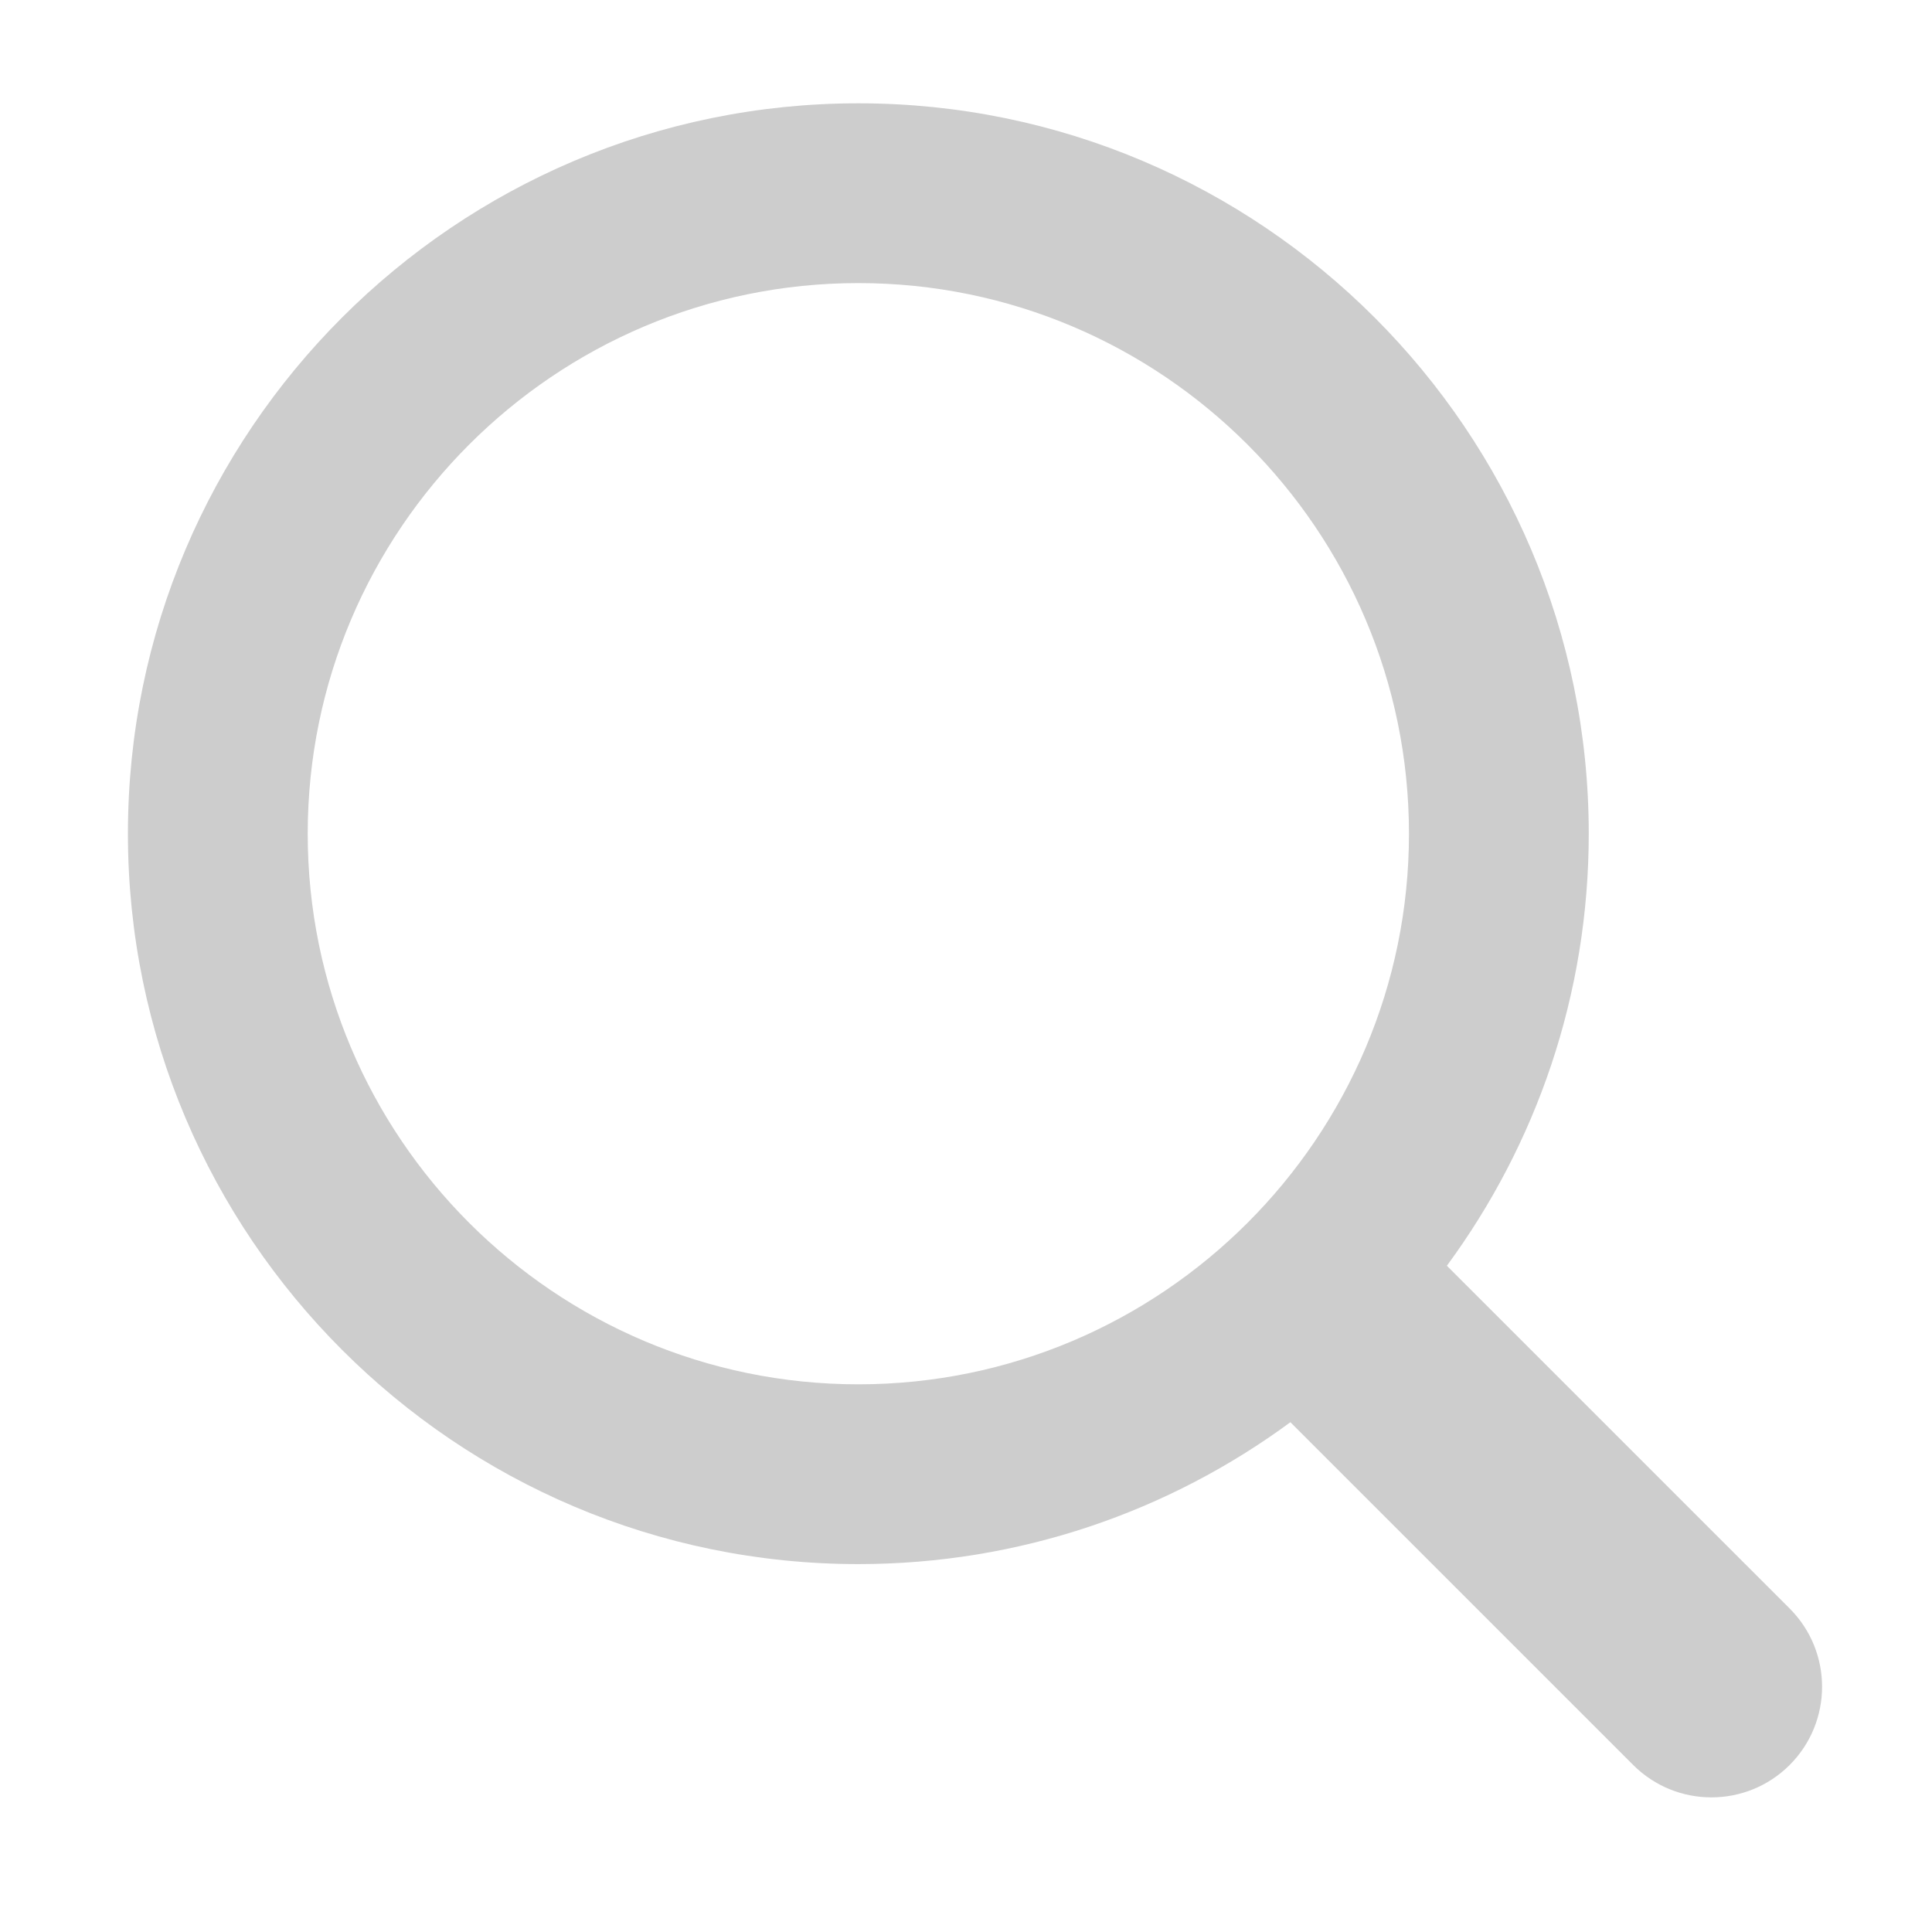
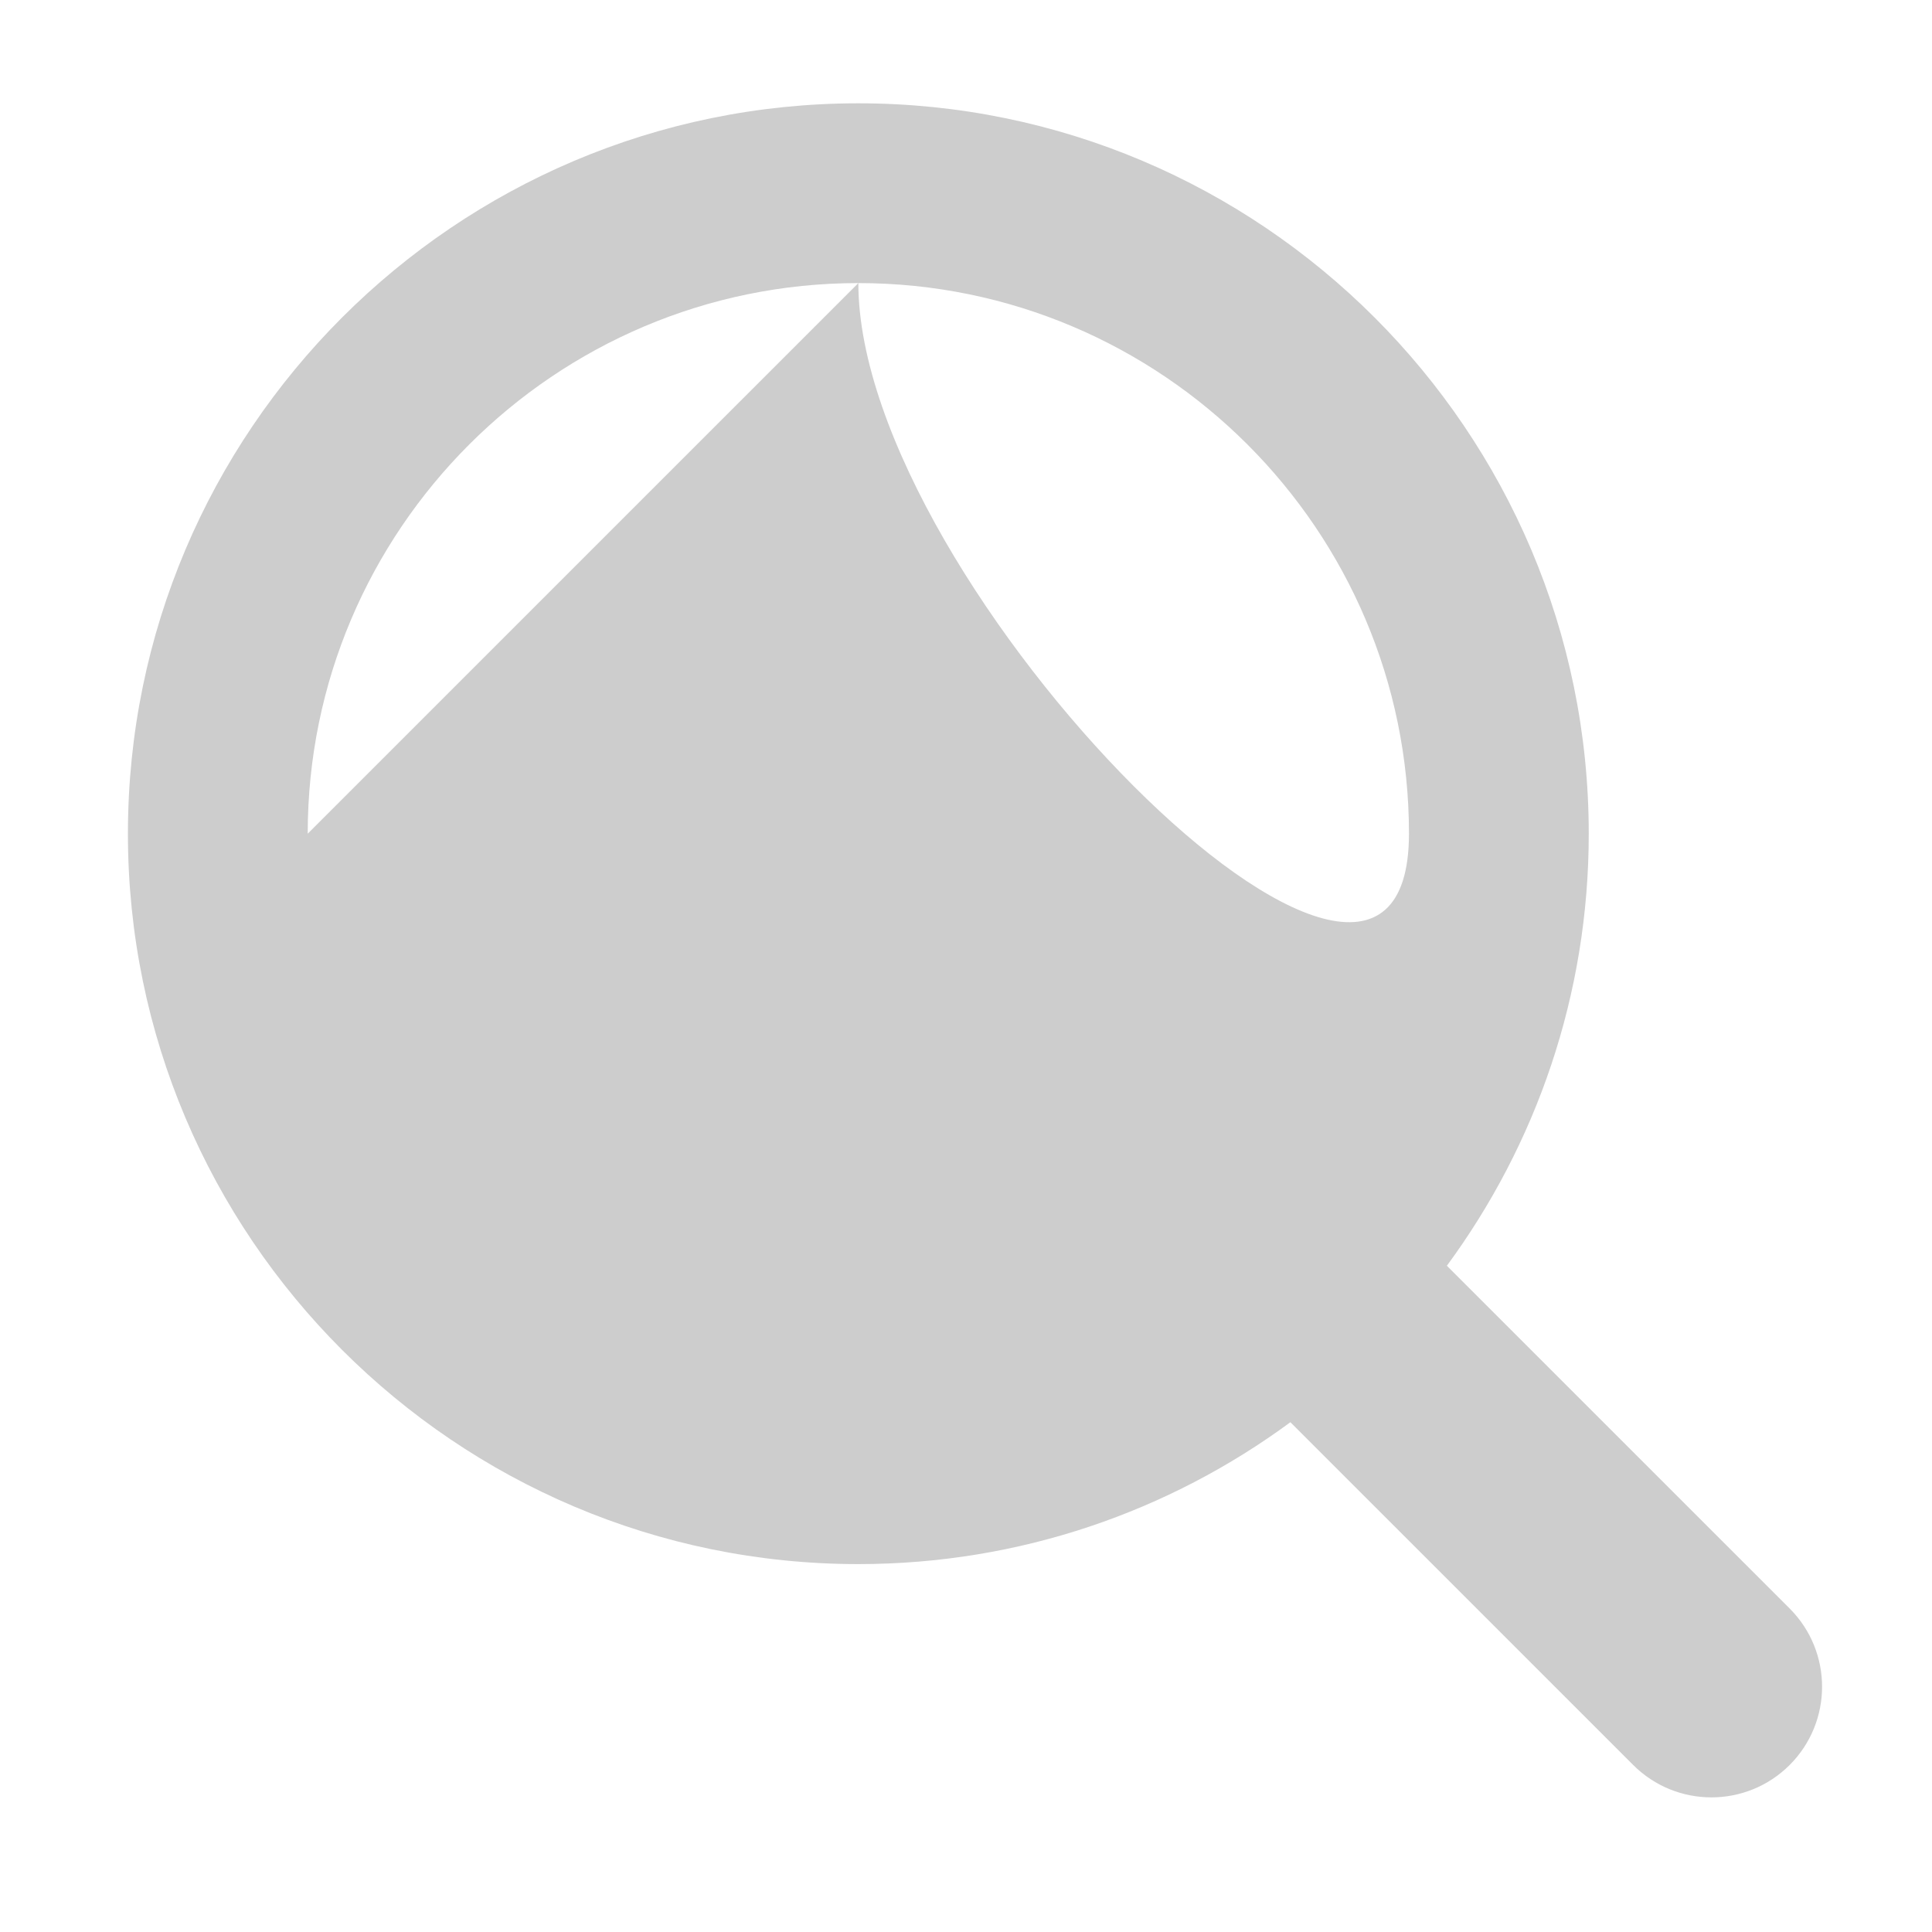
<svg xmlns="http://www.w3.org/2000/svg" t="1548486485916" class="icon" style="" viewBox="0 0 1024 1024" version="1.1" p-id="1176" width="18" height="18">
  <defs>
    <style type="text/css" />
  </defs>
-   <path d="M948.562 852.549l-181.692-181.676c47.242-64.175 75.201-143.377 75.201-228.996 0-213.452-173.674-387.121-387.138-387.121s-387.131 173.669-387.131 387.122c0 213.459 173.668 387.125 387.133 387.125 85.62 0 164.825-27.959 229.002-75.2l181.689 181.674c11.45 11.444 26.451 17.172 41.466 17.172 15.013 0 30.015-5.729 41.471-17.172 22.898-22.906 22.898-60.035 0.001-82.929zM163.093 441.878c0-160.917 130.919-291.837 291.842-291.837s291.85 130.919 291.85 291.837c0 160.919-130.924 291.838-291.85 291.838s-291.842-130.919-291.842-291.838z" p-id="1177" fill="#cdcdcd" />
+   <path d="M948.562 852.549l-181.692-181.676c47.242-64.175 75.201-143.377 75.201-228.996 0-213.452-173.674-387.121-387.138-387.121s-387.131 173.669-387.131 387.122c0 213.459 173.668 387.125 387.133 387.125 85.62 0 164.825-27.959 229.002-75.2l181.689 181.674c11.45 11.444 26.451 17.172 41.466 17.172 15.013 0 30.015-5.729 41.471-17.172 22.898-22.906 22.898-60.035 0.001-82.929zM163.093 441.878c0-160.917 130.919-291.837 291.842-291.837s291.85 130.919 291.85 291.837s-291.842-130.919-291.842-291.838z" p-id="1177" fill="#cdcdcd" />
</svg>